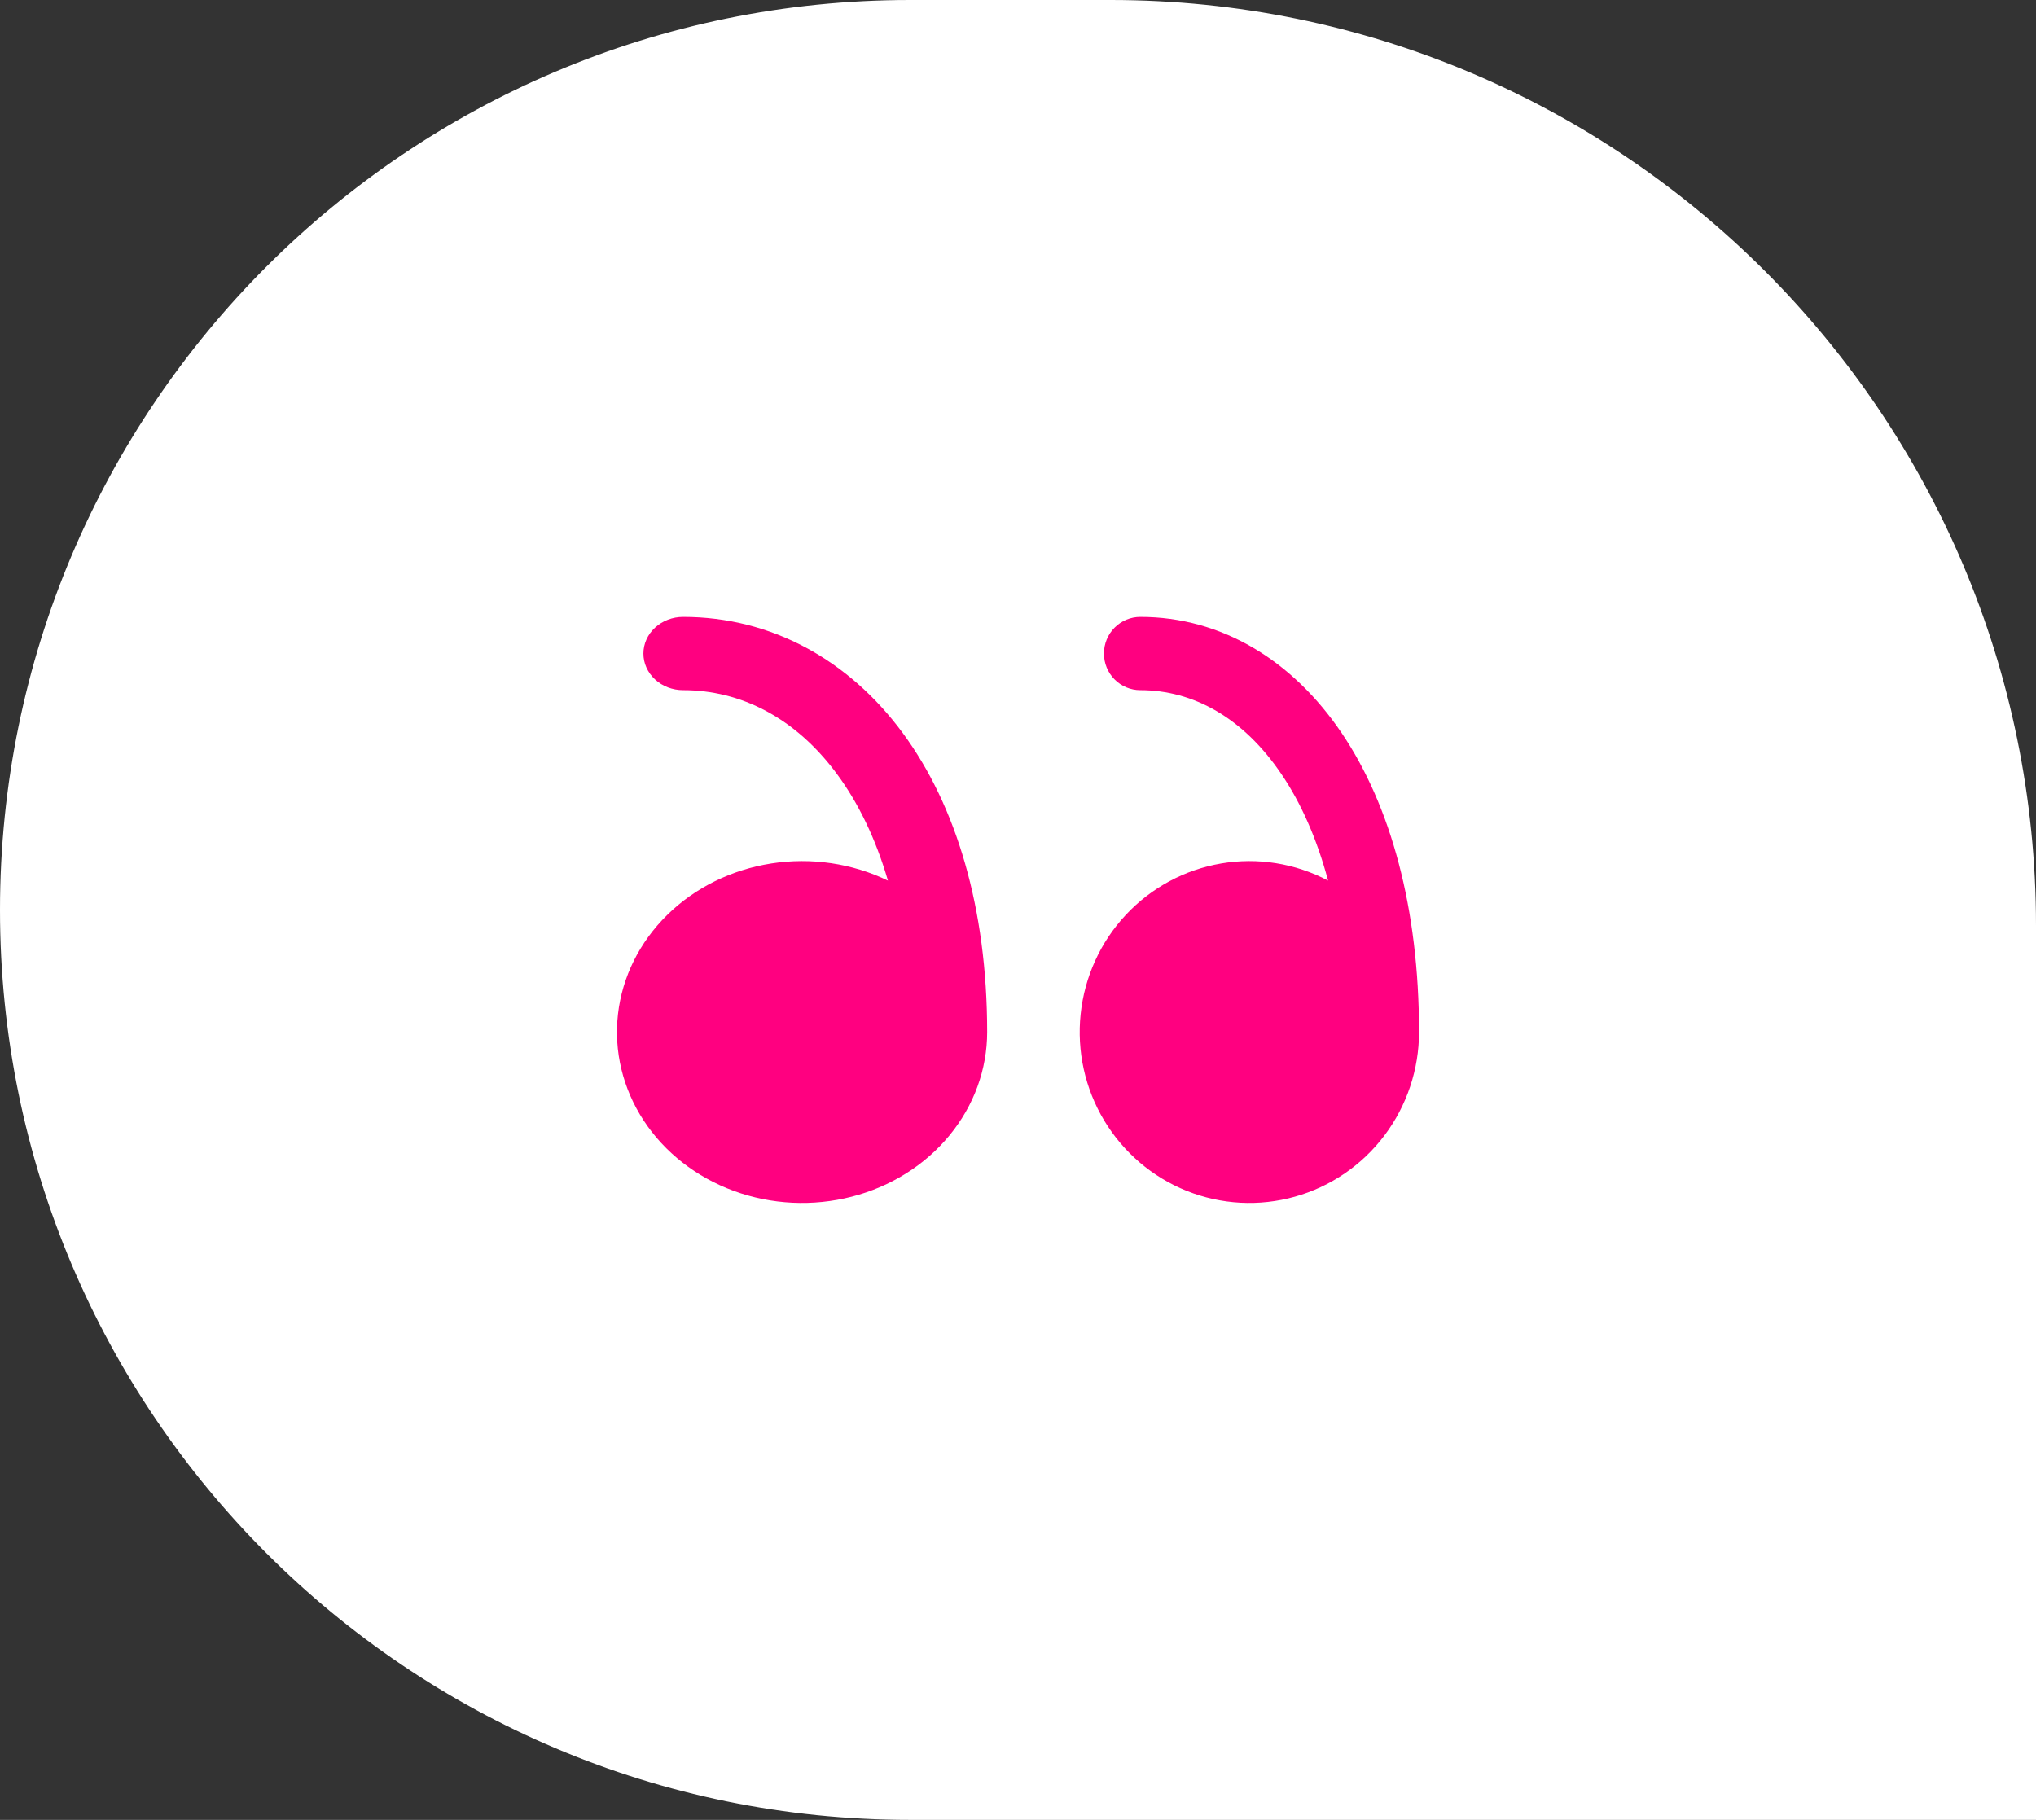
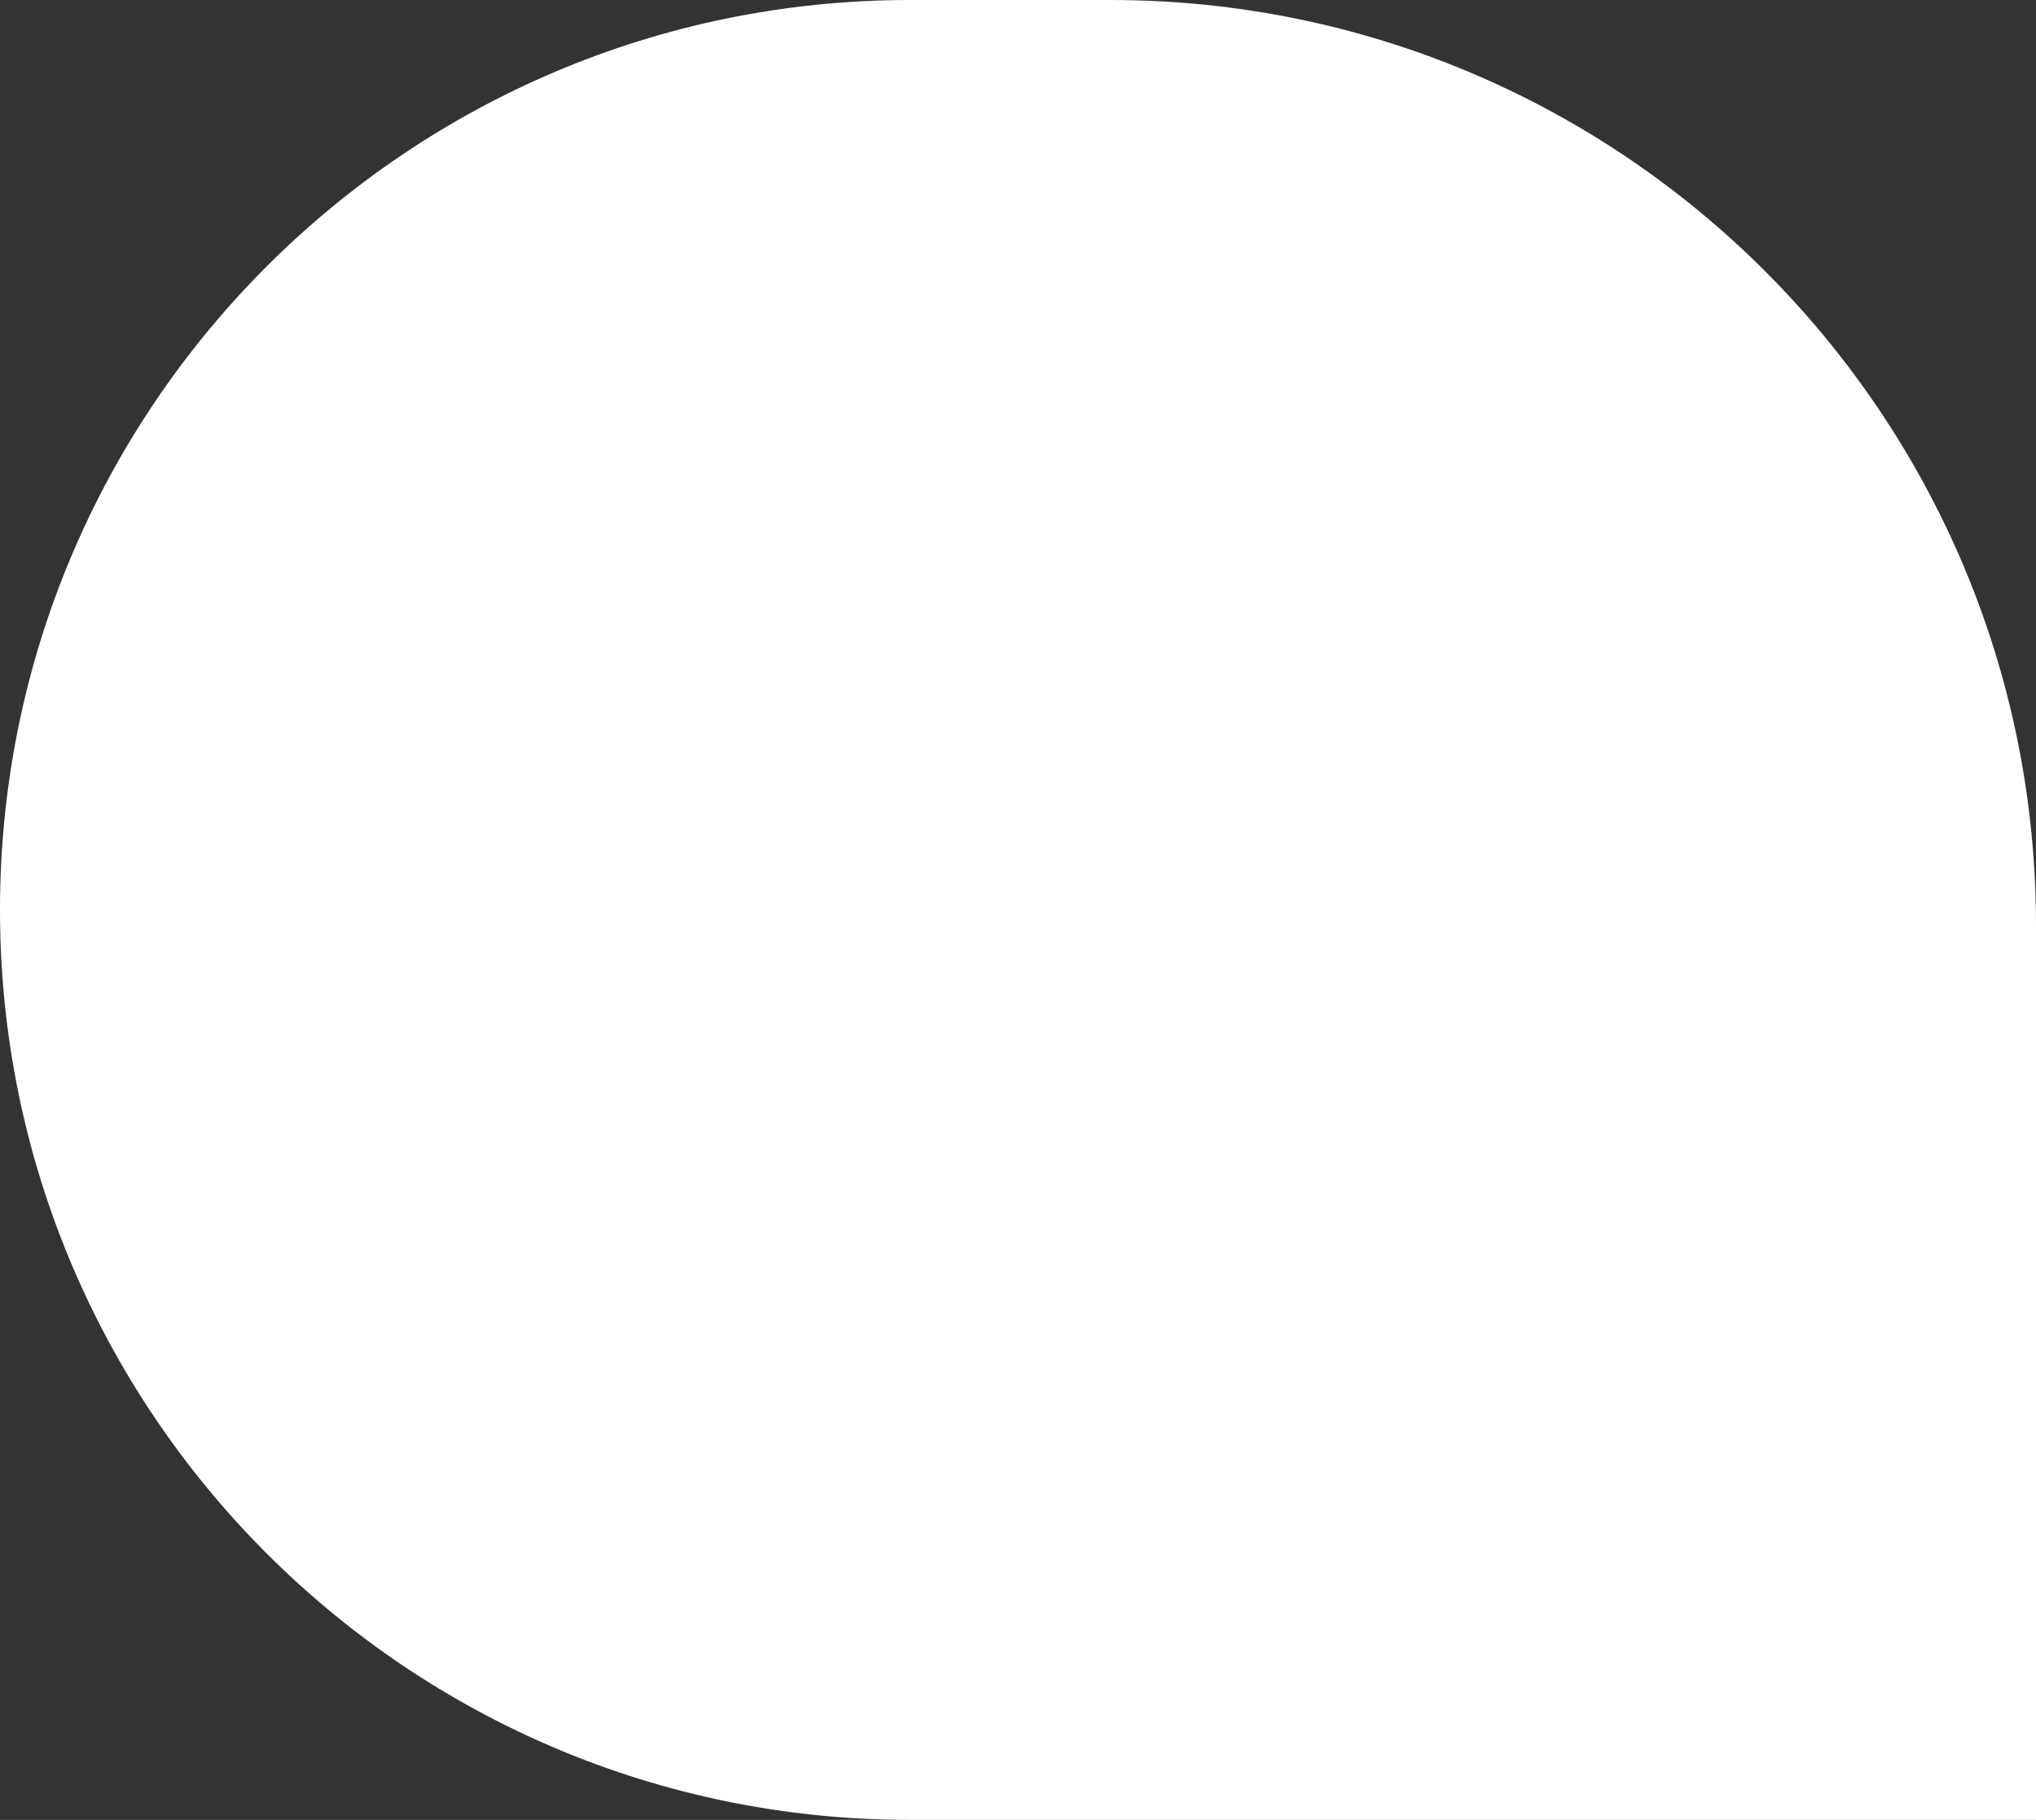
<svg xmlns="http://www.w3.org/2000/svg" width="66" height="59" viewBox="0 0 66 59" fill="none">
  <rect x="0" y="0" width="66" height="59" fill="#333333" stroke="none" />
  <path d="M0 29.5C0 13.208 13.208 0 29.5 0H36C52.569 0 66 13.431 66 30V59H29.5C13.208 59 0 45.792 0 29.5Z" fill="white" />
-   <path d="M32 33.459C32 34.669 31.571 35.846 30.778 36.81C29.986 37.774 28.874 38.471 27.612 38.796C26.35 39.121 25.007 39.056 23.789 38.61C22.571 38.164 21.544 37.362 20.866 36.327C20.188 35.291 19.895 34.079 20.033 32.876C20.171 31.672 20.731 30.543 21.629 29.662C22.526 28.78 23.712 28.194 25.004 27.993C26.296 27.792 27.623 27.987 28.784 28.549C28.383 27.174 27.817 26.023 27.14 25.105C25.786 23.265 24.011 22.375 22.143 22.375C21.802 22.375 21.475 22.25 21.234 22.027C20.993 21.805 20.857 21.503 20.857 21.188C20.857 20.873 20.993 20.57 21.234 20.348C21.475 20.125 21.802 20 22.143 20C25.007 20 27.521 21.398 29.267 23.768C30.999 26.122 32 29.442 32 33.459Z" fill="#FF0080" />
-   <path d="M46 33.459C46 34.669 45.606 35.846 44.88 36.81C44.154 37.774 43.134 38.471 41.977 38.796C40.821 39.121 39.59 39.056 38.473 38.61C37.357 38.164 36.416 37.362 35.794 36.327C35.172 35.291 34.904 34.079 35.031 32.876C35.157 31.672 35.67 30.543 36.493 29.662C37.316 28.78 38.402 28.194 39.587 27.993C40.771 27.792 41.988 27.987 43.052 28.549C42.684 27.174 42.166 26.023 41.545 25.105C40.304 23.265 38.677 22.375 36.964 22.375C36.652 22.375 36.352 22.25 36.131 22.027C35.91 21.805 35.786 21.503 35.786 21.188C35.786 20.873 35.91 20.57 36.131 20.348C36.352 20.125 36.652 20 36.964 20C39.59 20 41.894 21.398 43.495 23.768C45.082 26.122 46 29.442 46 33.459Z" fill="#FF0080" />
</svg>